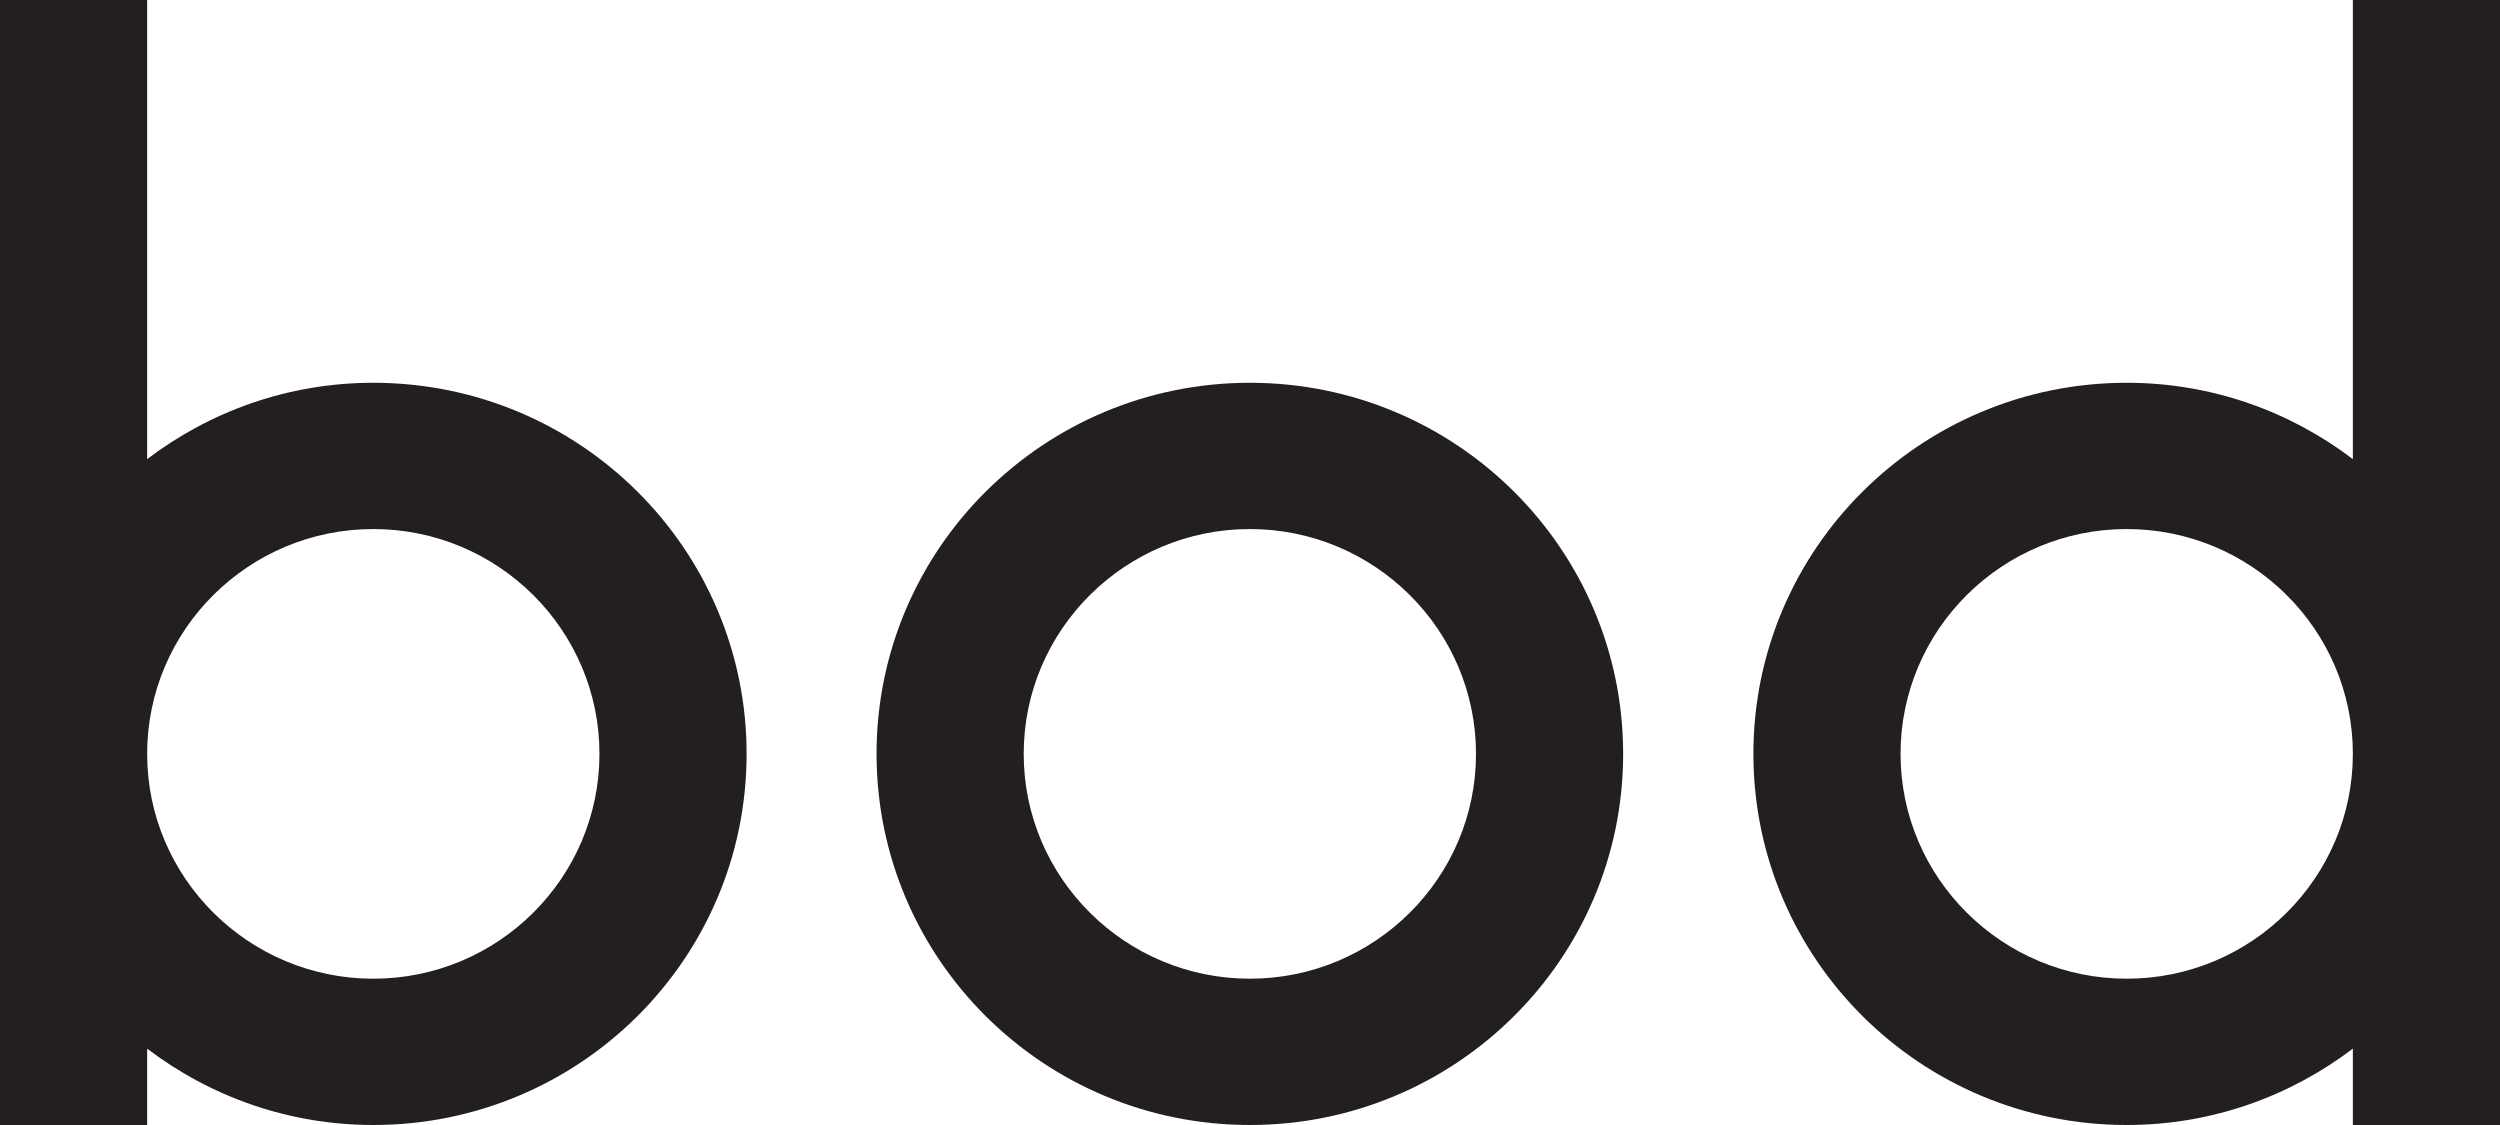
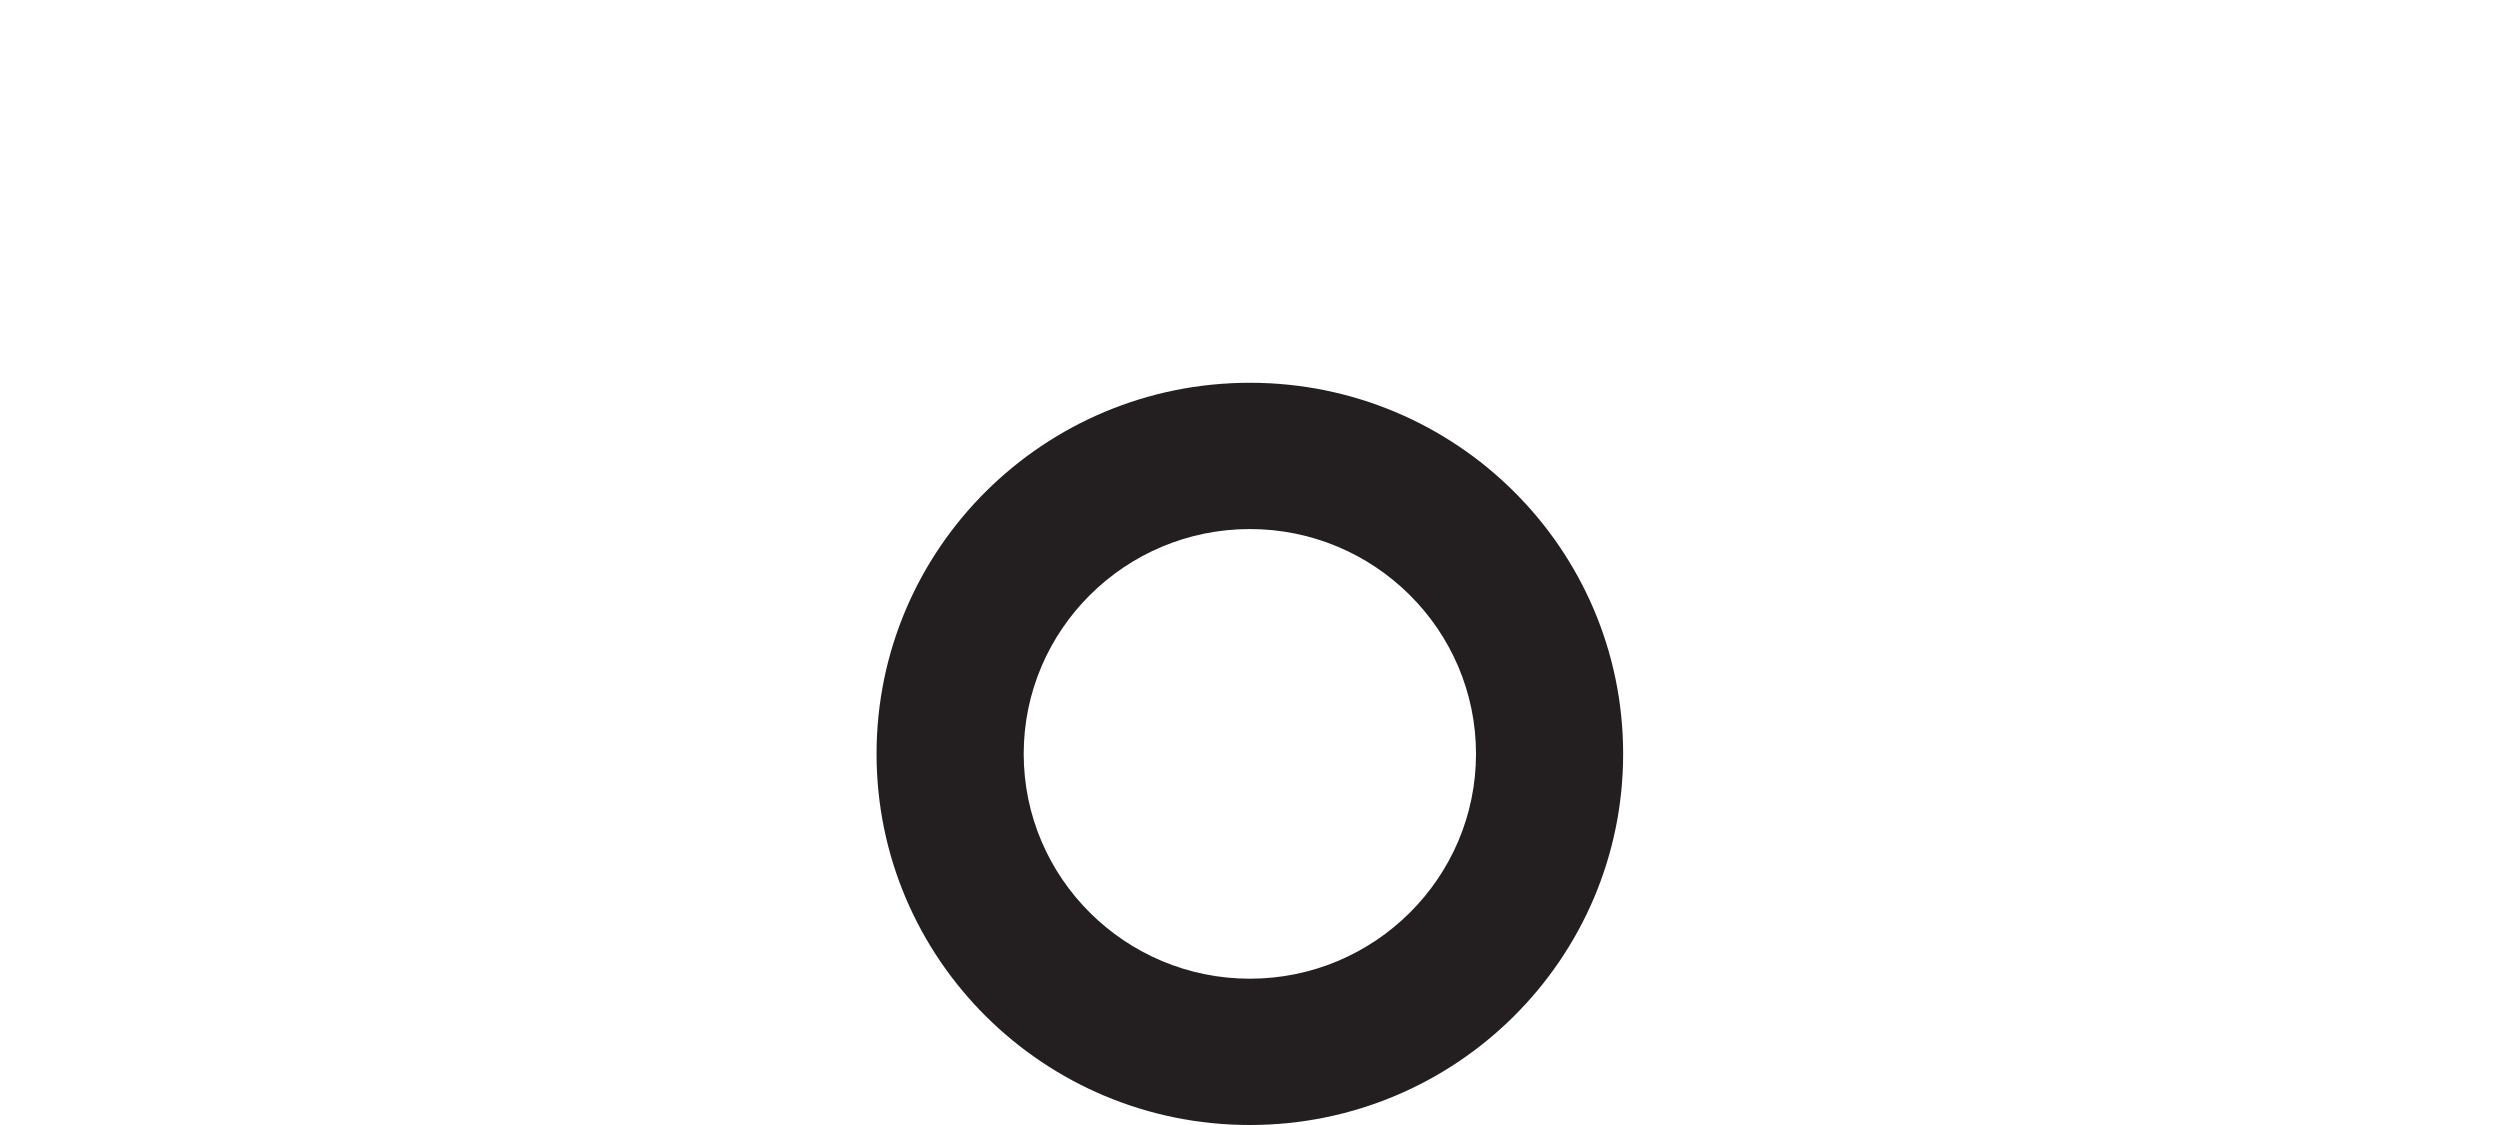
<svg xmlns="http://www.w3.org/2000/svg" fill="none" height="100%" overflow="visible" preserveAspectRatio="none" style="display: block;" viewBox="0 0 100 45" width="100%">
  <g id="Logo">
    <g id="Group">
      <path d="M49.994 15.311C41.748 15.311 35.062 21.957 35.062 30.155C35.062 38.354 41.748 45 49.994 45C58.241 45 64.926 38.354 64.926 30.155C64.926 21.957 58.241 15.311 49.994 15.311ZM49.994 39.148C45.008 39.148 40.948 35.116 40.948 30.155C40.948 25.195 45.004 21.162 49.994 21.162C54.984 21.162 59.04 25.195 59.04 30.155C59.04 35.116 54.984 39.148 49.994 39.148Z" fill="#231F20" id="Vector" />
-       <path d="M14.932 15.311C11.526 15.311 8.4 16.457 5.886 18.365V0H0V45H5.886V41.946C8.396 43.853 11.526 45 14.932 45C23.179 45 29.864 38.354 29.864 30.155C29.864 21.957 23.179 15.311 14.932 15.311ZM14.932 39.148C9.946 39.148 5.886 35.116 5.886 30.155C5.886 25.195 9.942 21.162 14.932 21.162C19.922 21.162 23.978 25.195 23.978 30.155C23.978 35.116 19.922 39.148 14.932 39.148Z" fill="#231F20" id="Vector_2" />
-       <path d="M100 30.155V0H94.114V18.365C91.604 16.457 88.474 15.311 85.068 15.311C76.821 15.311 70.136 21.957 70.136 30.155C70.136 38.354 76.821 45 85.068 45C88.474 45 91.6 43.853 94.114 41.946V45H100V30.159V30.155ZM85.068 39.148C80.082 39.148 76.022 35.116 76.022 30.155C76.022 25.195 80.078 21.162 85.068 21.162C90.058 21.162 94.114 25.195 94.114 30.155C94.114 35.116 90.058 39.148 85.068 39.148Z" fill="#231F20" id="Vector_3" />
    </g>
  </g>
</svg>